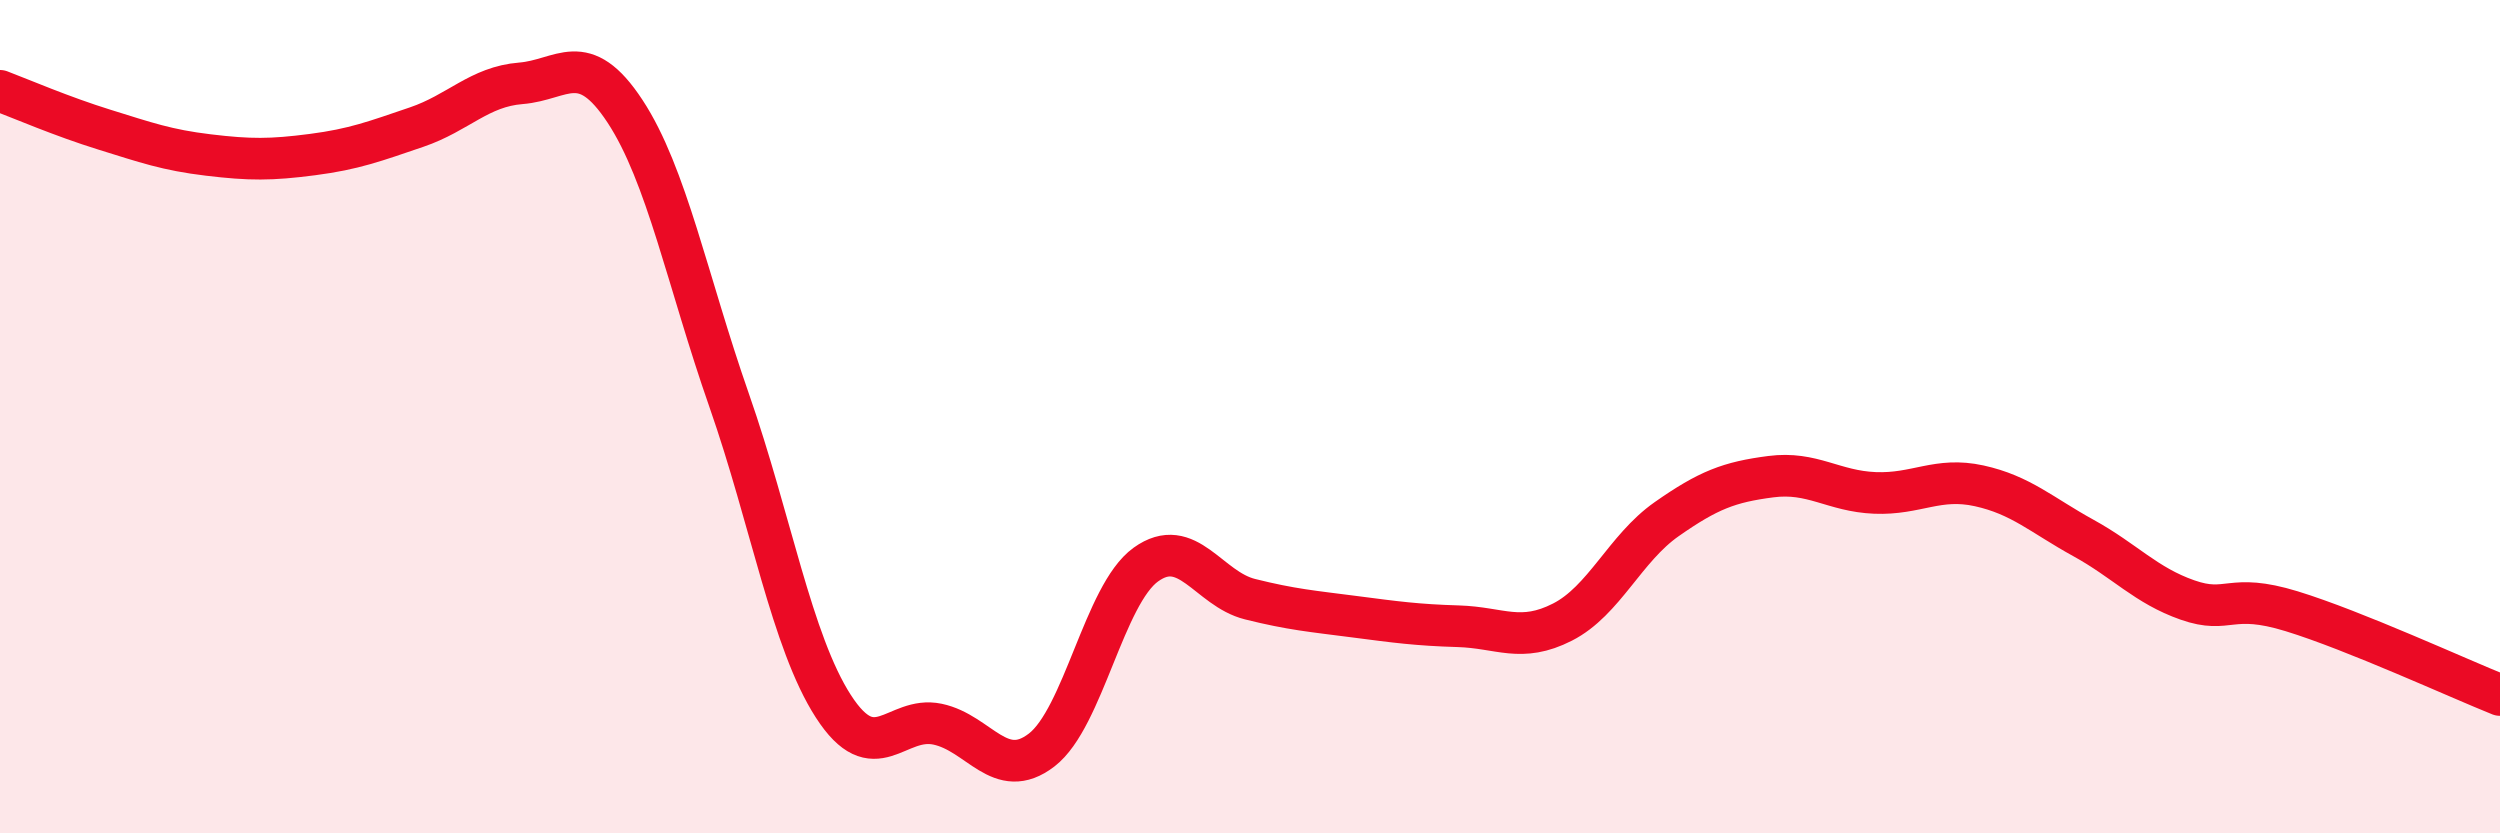
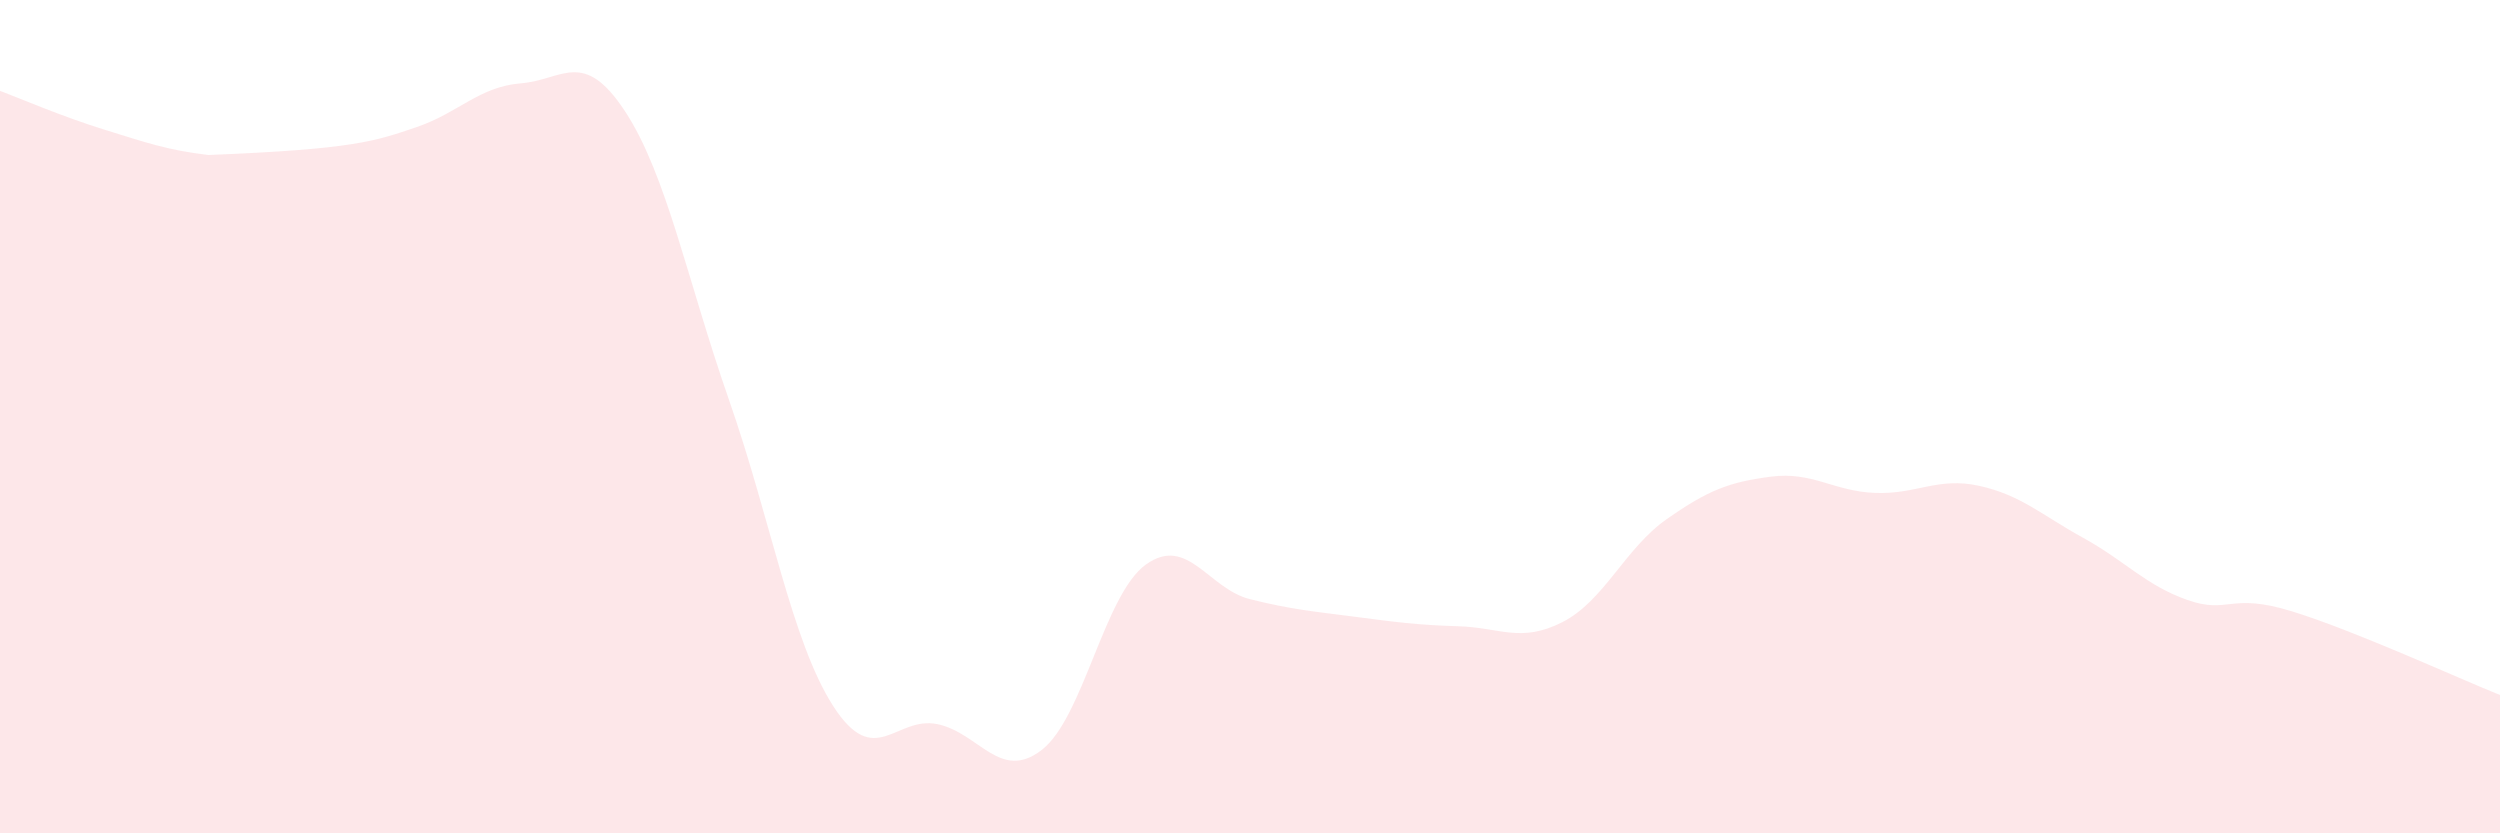
<svg xmlns="http://www.w3.org/2000/svg" width="60" height="20" viewBox="0 0 60 20">
-   <path d="M 0,2.18 C 0.5,2.37 1.5,2.8 2.5,3.11 C 3.5,3.42 4,3.6 5,3.72 C 6,3.84 6.5,3.84 7.5,3.71 C 8.5,3.58 9,3.39 10,3.05 C 11,2.71 11.5,2.08 12.5,2 C 13.5,1.92 14,1.15 15,2.67 C 16,4.19 16.5,6.75 17.5,9.61 C 18.5,12.47 19,15.4 20,16.95 C 21,18.5 21.5,17.17 22.5,17.38 C 23.5,17.59 24,18.77 25,18 C 26,17.23 26.5,14.27 27.5,13.55 C 28.5,12.83 29,14.13 30,14.38 C 31,14.63 31.5,14.67 32.5,14.8 C 33.5,14.93 34,15 35,15.03 C 36,15.06 36.5,15.44 37.5,14.93 C 38.5,14.42 39,13.16 40,12.46 C 41,11.76 41.5,11.57 42.5,11.44 C 43.5,11.31 44,11.79 45,11.83 C 46,11.87 46.5,11.44 47.5,11.66 C 48.5,11.88 49,12.36 50,12.91 C 51,13.46 51.5,14.05 52.5,14.4 C 53.5,14.75 53.5,14.21 55,14.67 C 56.5,15.13 59,16.28 60,16.68L60 20L0 20Z" fill="#EB0A25" opacity="0.1" stroke-linecap="round" stroke-linejoin="round" />
-   <path d="M 0,2.18 C 0.5,2.37 1.5,2.8 2.5,3.11 C 3.5,3.42 4,3.6 5,3.72 C 6,3.84 6.5,3.84 7.5,3.71 C 8.5,3.58 9,3.39 10,3.05 C 11,2.71 11.5,2.08 12.5,2 C 13.5,1.92 14,1.15 15,2.67 C 16,4.19 16.5,6.75 17.5,9.61 C 18.5,12.47 19,15.4 20,16.95 C 21,18.5 21.5,17.17 22.5,17.38 C 23.5,17.59 24,18.77 25,18 C 26,17.23 26.5,14.27 27.5,13.55 C 28.5,12.83 29,14.13 30,14.38 C 31,14.63 31.5,14.67 32.5,14.8 C 33.5,14.93 34,15 35,15.03 C 36,15.06 36.5,15.44 37.5,14.93 C 38.5,14.42 39,13.16 40,12.46 C 41,11.76 41.5,11.57 42.5,11.44 C 43.5,11.31 44,11.79 45,11.83 C 46,11.87 46.5,11.44 47.5,11.66 C 48.5,11.88 49,12.36 50,12.91 C 51,13.46 51.5,14.05 52.5,14.4 C 53.5,14.75 53.5,14.21 55,14.67 C 56.5,15.13 59,16.28 60,16.68" stroke="#EB0A25" stroke-width="1" fill="none" stroke-linecap="round" stroke-linejoin="round" />
+   <path d="M 0,2.18 C 0.5,2.37 1.5,2.8 2.5,3.11 C 3.5,3.42 4,3.6 5,3.72 C 8.5,3.58 9,3.39 10,3.05 C 11,2.71 11.5,2.08 12.5,2 C 13.5,1.92 14,1.15 15,2.67 C 16,4.19 16.5,6.75 17.5,9.61 C 18.5,12.47 19,15.4 20,16.95 C 21,18.5 21.5,17.17 22.5,17.38 C 23.5,17.59 24,18.77 25,18 C 26,17.23 26.5,14.27 27.5,13.55 C 28.5,12.83 29,14.13 30,14.38 C 31,14.63 31.5,14.67 32.5,14.8 C 33.5,14.93 34,15 35,15.03 C 36,15.06 36.5,15.44 37.5,14.93 C 38.5,14.42 39,13.16 40,12.46 C 41,11.76 41.5,11.57 42.5,11.44 C 43.5,11.31 44,11.79 45,11.83 C 46,11.87 46.5,11.44 47.5,11.66 C 48.5,11.88 49,12.36 50,12.91 C 51,13.46 51.5,14.05 52.5,14.4 C 53.5,14.75 53.5,14.21 55,14.67 C 56.5,15.13 59,16.28 60,16.68L60 20L0 20Z" fill="#EB0A25" opacity="0.1" stroke-linecap="round" stroke-linejoin="round" />
</svg>